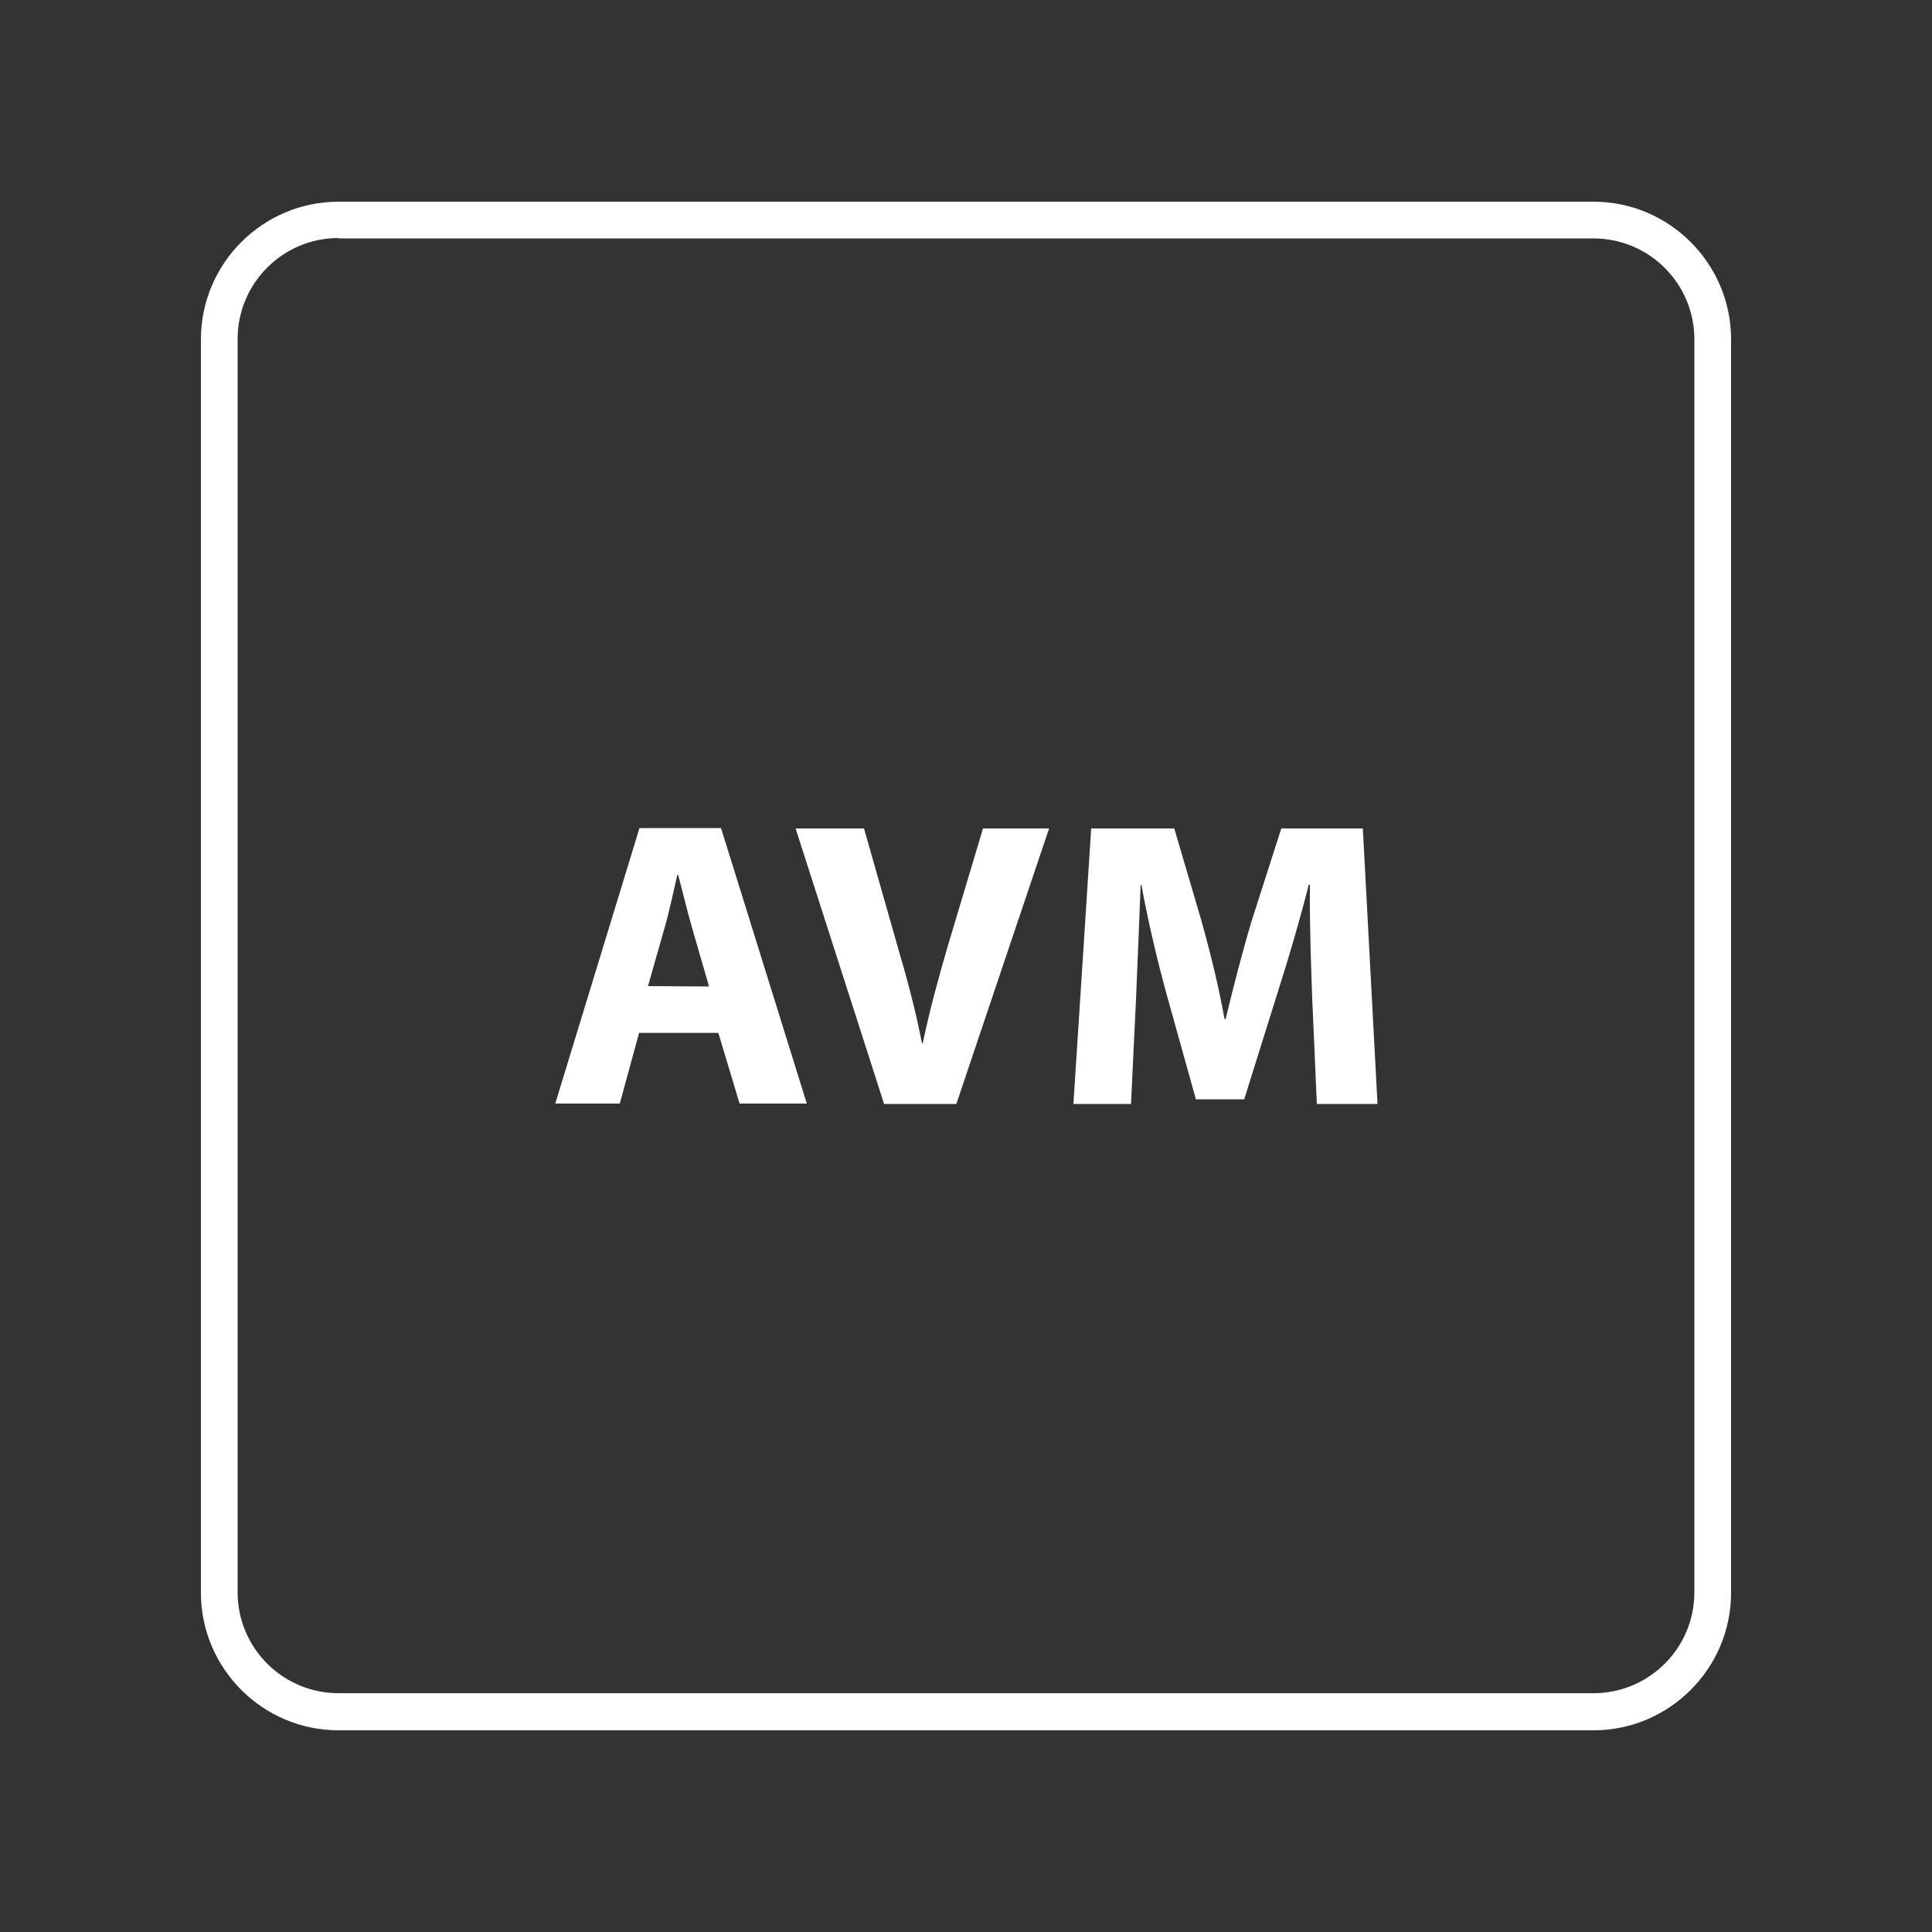
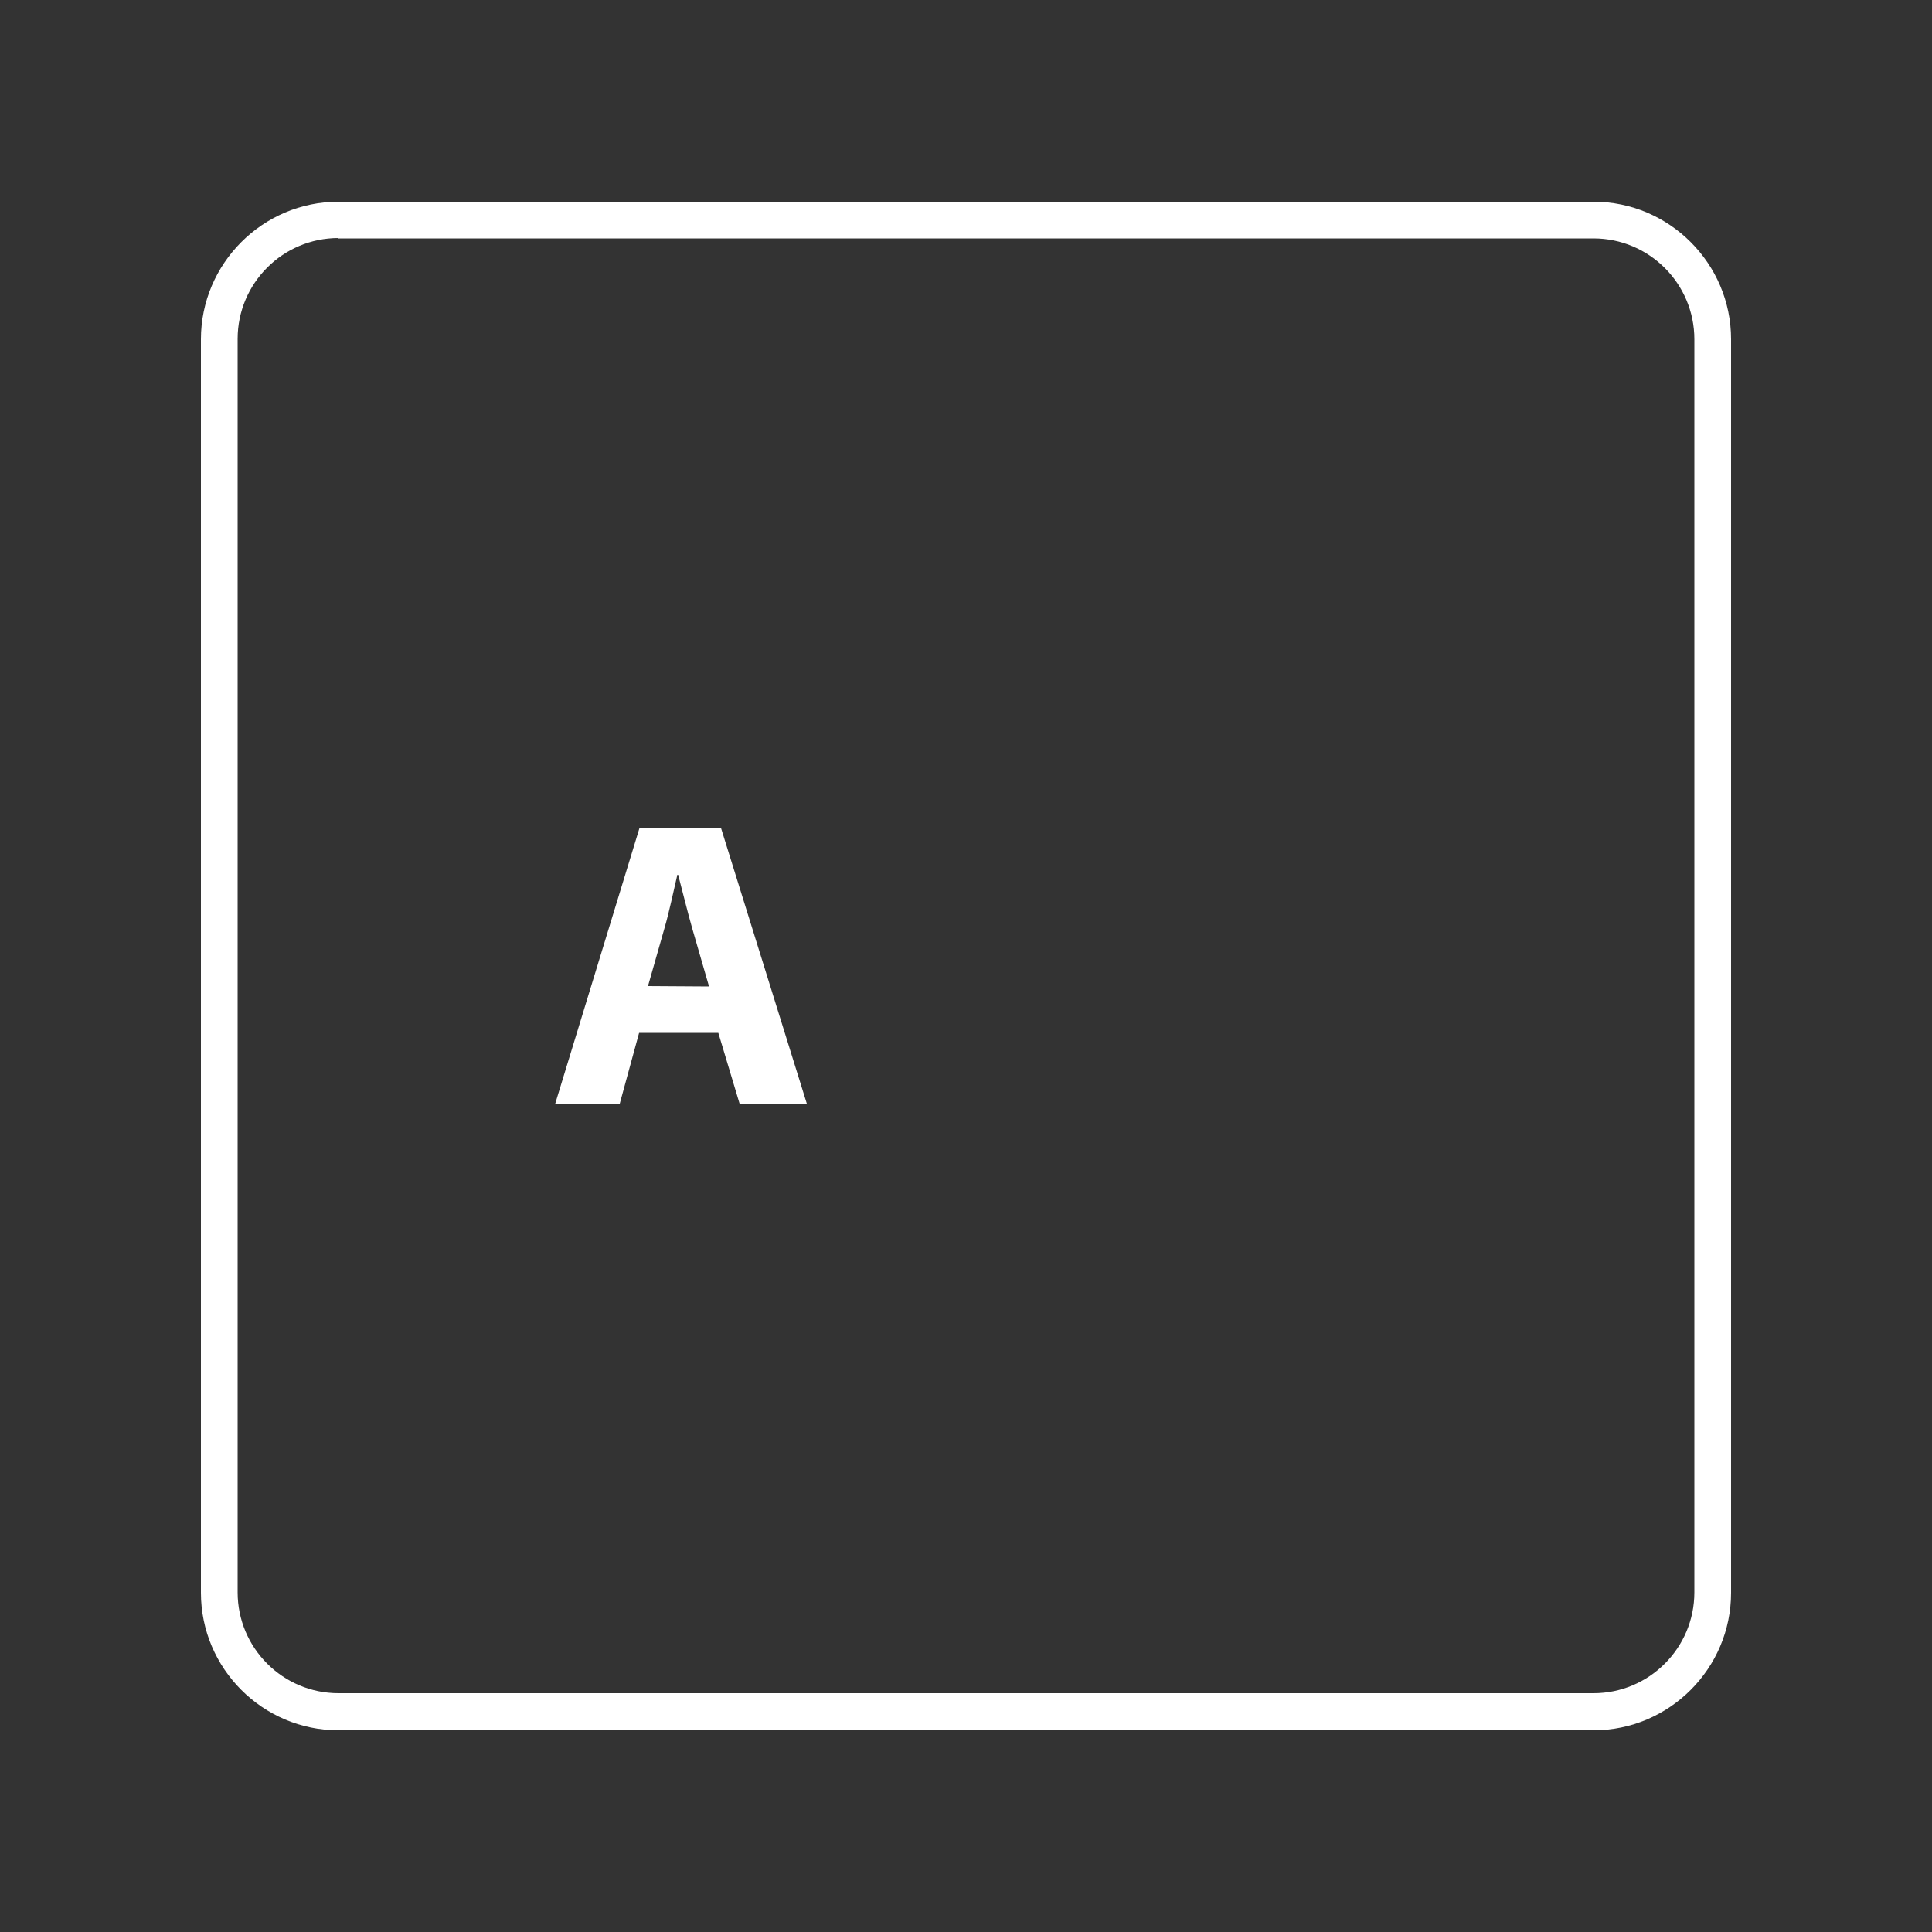
<svg xmlns="http://www.w3.org/2000/svg" version="1.1" id="Layer_1" x="0px" y="0px" viewBox="0 0 500 500" style="enable-background:new 0 0 500 500;" xml:space="preserve">
  <rect x="0" y="0" width="500" height="500" fill="#333333" stroke="none" />
  <style type="text/css">
	.st0{fill:#FFFFFF;}
</style>
  <g>
    <g>
      <path class="st0" d="M412.4,447.8H87.6c-19.6,0-35.6-16-35.6-35.6V87.8c0-19.6,16-35.6,35.6-35.6h324.8c19.6,0,35.6,16,35.6,35.6    v324.4C448,431.8,432,447.8,412.4,447.8z M87.6,61.6c-14.4,0-26.1,11.7-26.1,26.1v324.4c0,14.4,11.7,26.1,26.1,26.1h324.8    c14.4,0,26.1-11.7,26.1-26.1V87.8c0-14.4-11.7-26.1-26.1-26.1H87.6V61.6z" />
    </g>
    <g>
      <g>
        <path class="st0" d="M165.4,267.3l-5,18.3h-16.7l21.8-71.3h21.1l22.2,71.3h-17.4l-5.5-18.3H165.4z M183.5,255.3l-4.4-15.2     c-1.2-4.2-2.5-9.6-3.6-13.7h-0.2c-1,4.2-2.1,9.6-3.3,13.7l-4.3,15.1L183.5,255.3L183.5,255.3z" />
      </g>
      <g>
-         <path class="st0" d="M228.8,285.7l-22.9-71.3h17.7l8.6,30.2c2.5,8.5,4.7,16.6,6.4,25.4h0.2c1.8-8.6,4.1-17,6.5-25.2l9.1-30.4     h17.1l-24,71.3H228.8z" />
-       </g>
+         </g>
      <g>
-         <path class="st0" d="M339.6,258.4c-0.3-8.6-0.7-18.9-0.6-29.4h-0.3c-2.3,9.1-5.3,19.3-8,27.7l-8.7,27.8h-12.5l-7.7-27.6     c-2.3-8.4-4.7-18.5-6.4-27.9h-0.2c-0.4,9.7-0.8,20.7-1.2,29.6l-1.3,27.1h-14.9l4.6-71.3h21.5l7,23.8c2.3,8.2,4.5,17.1,6,25.5h0.3     c2-8.3,4.4-17.7,6.8-25.6l7.6-23.7h21.1l3.8,71.3h-15.7L339.6,258.4z" />
-       </g>
+         </g>
    </g>
  </g>
</svg>